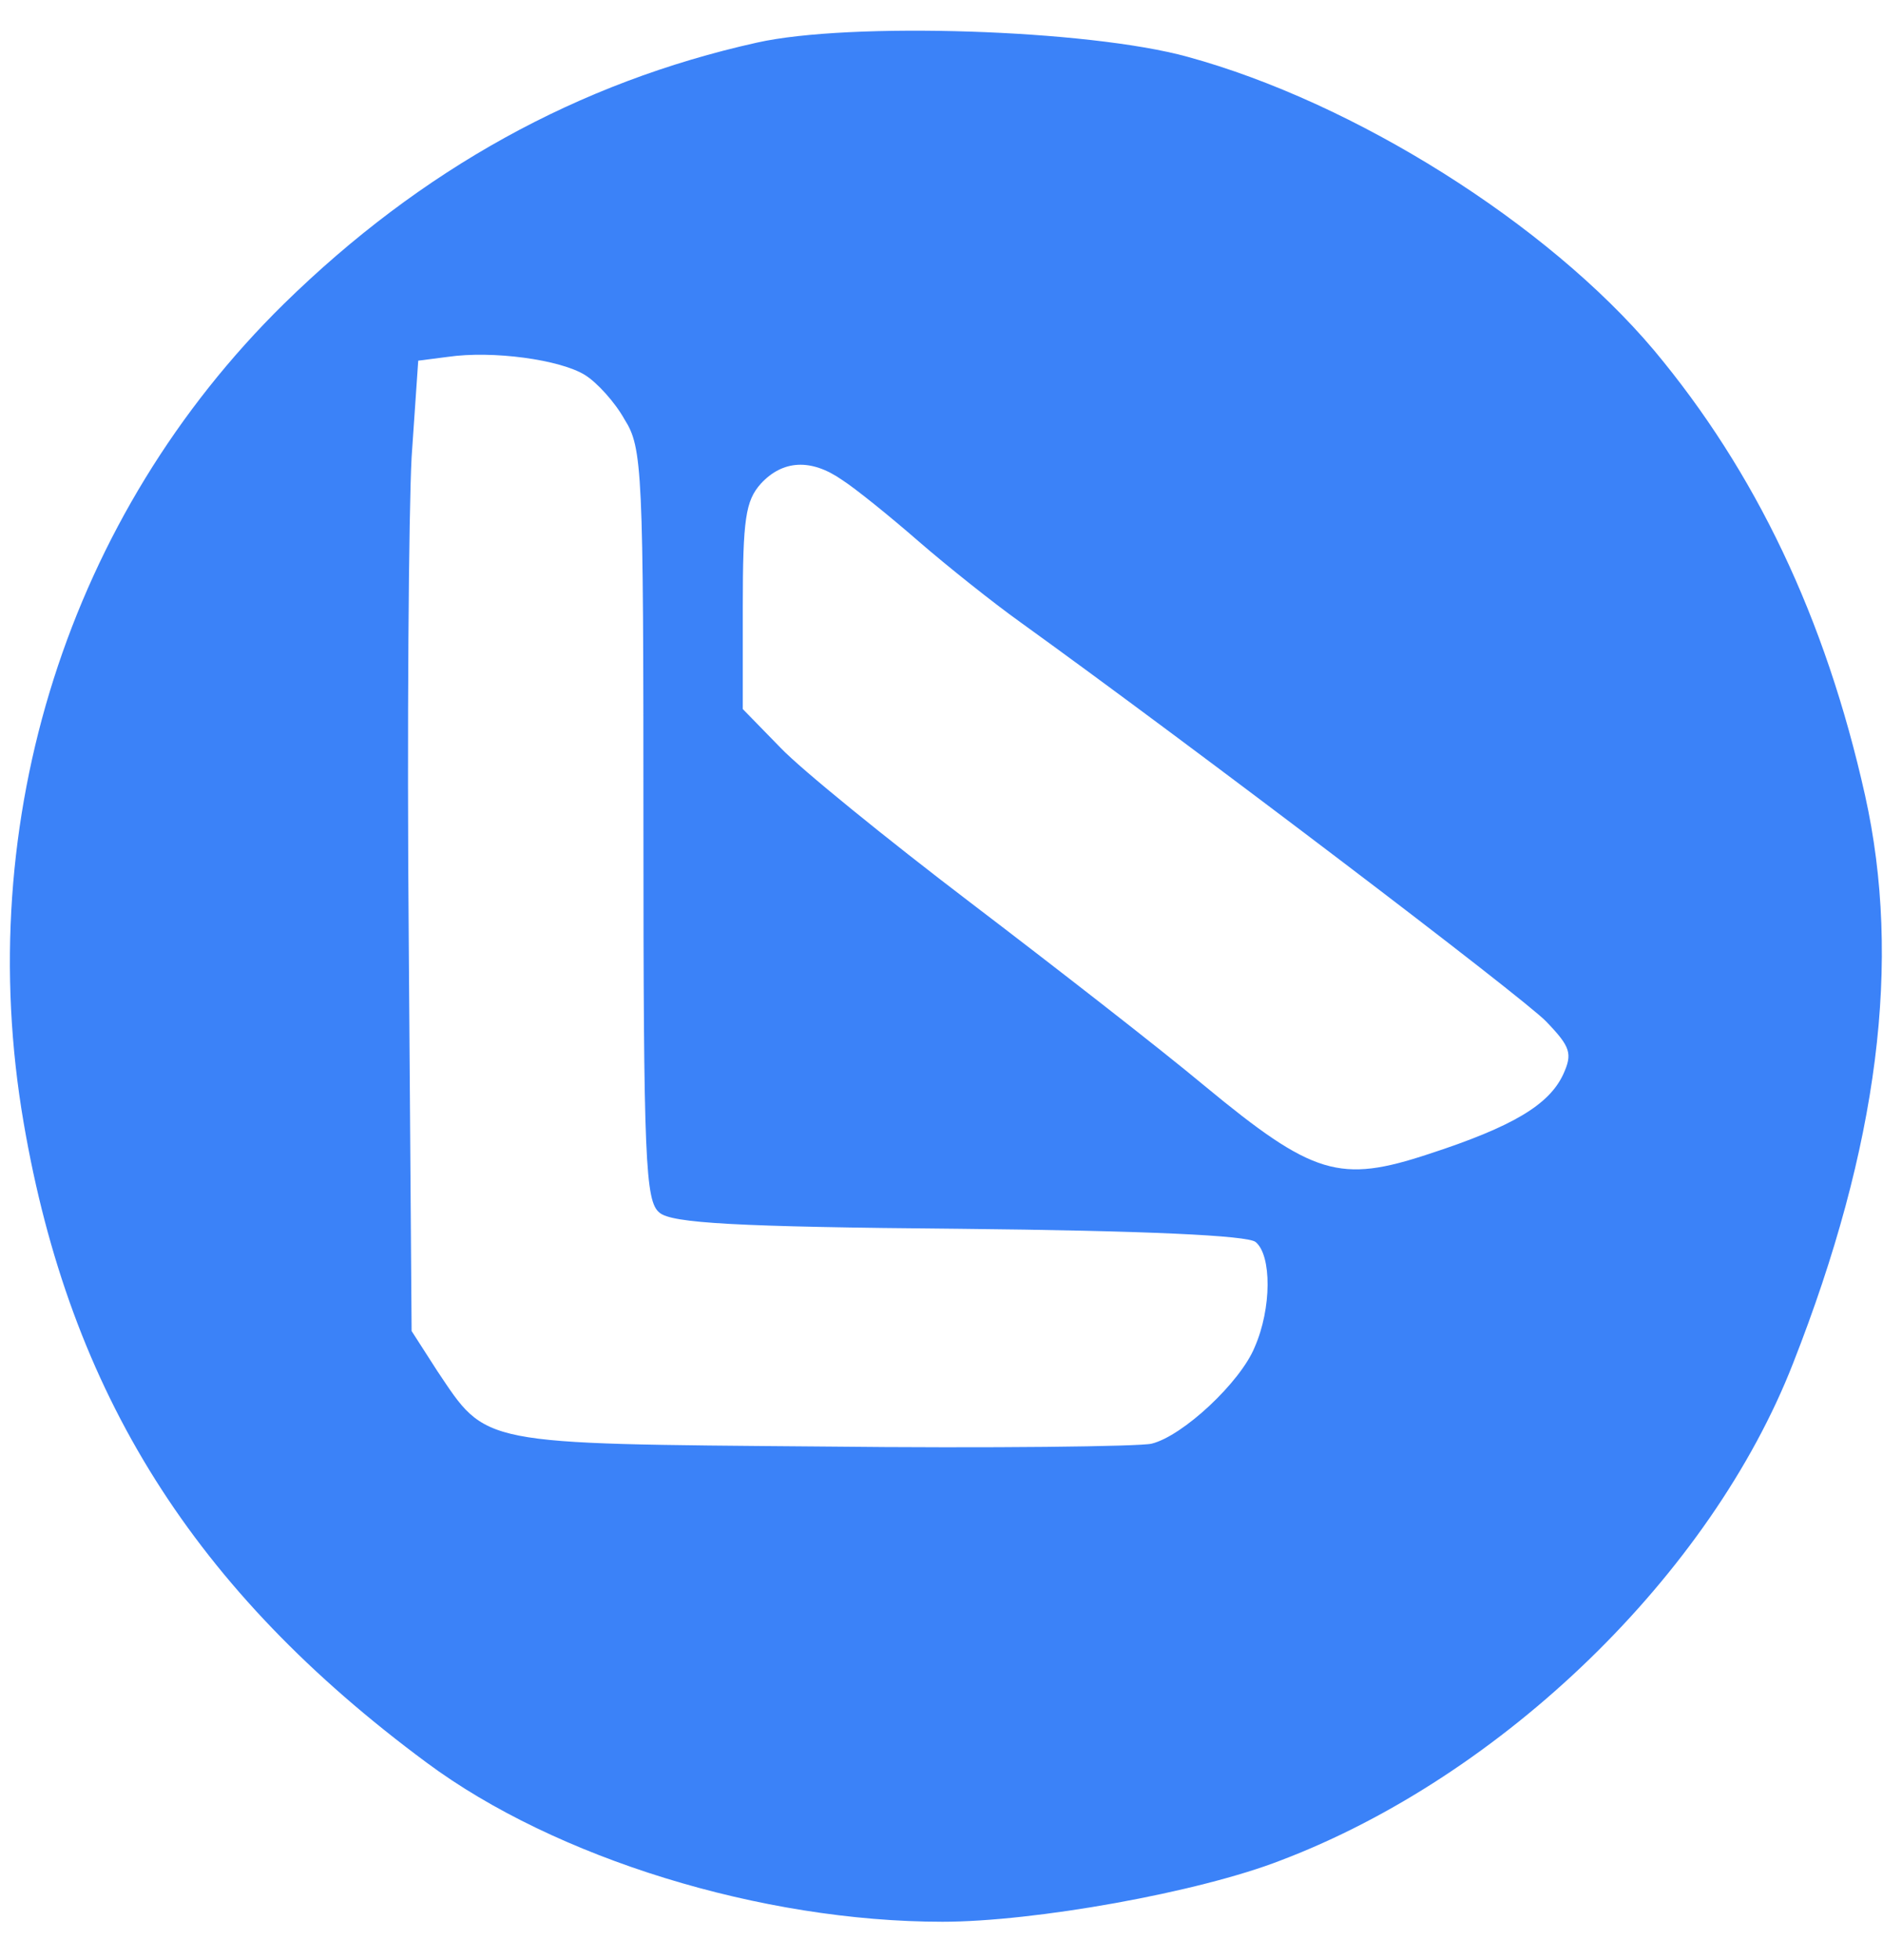
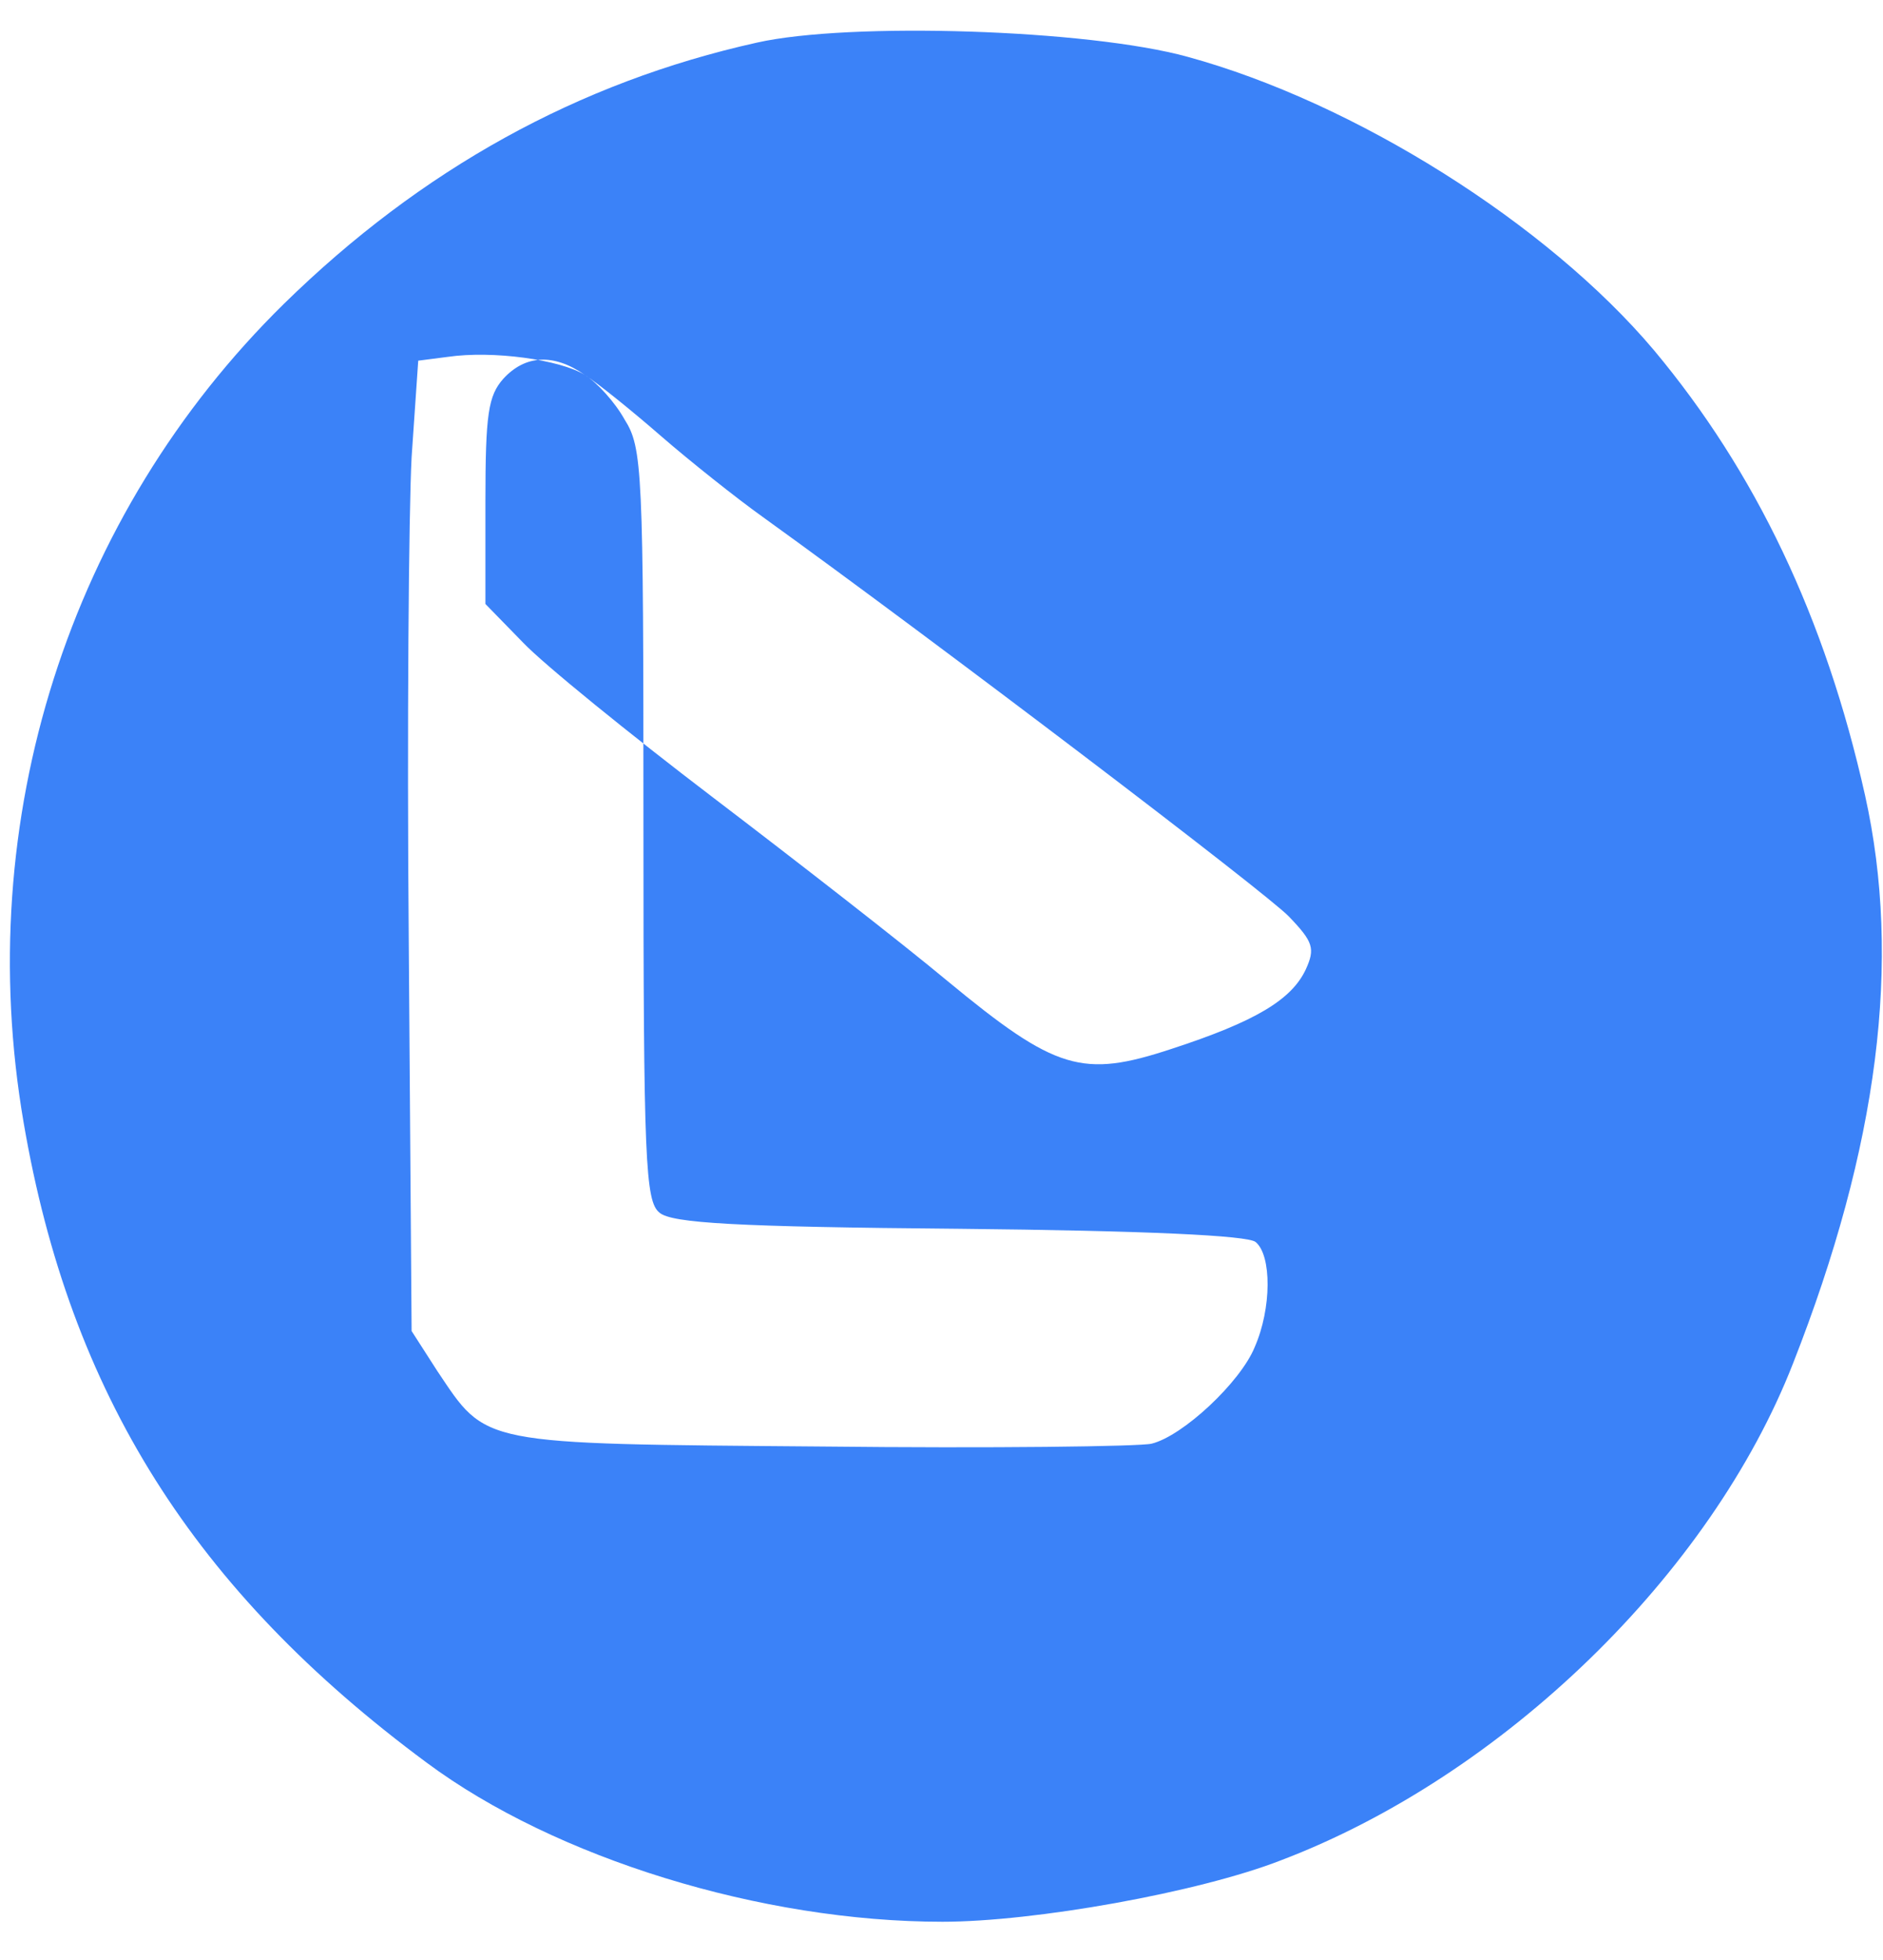
<svg xmlns="http://www.w3.org/2000/svg" version="1.0" width="199pt" height="207pt" viewBox="0 0 199 207" preserveAspectRatio="xMidYMid meet">
  <g transform="translate(0,207) scale(0.1,-0.1)" fill="#3b82f8" stroke="none">
-     <path d="M800 2025 c-189 -42 -355 -134 -500 -276 -227 -223 -330 -545 -275 -865 49 -286 180 -494 426 -676 136 -101 354 -168 545 -168 97 0 271 31 358 65 234 89 454 302 541 525 90 229 115 425 76 600 -42 188 -116 342 -223 470 -113 134 -317 262 -493 310 -105 29 -357 37 -455 15z m-182 -351 c13 -8 32 -29 42 -47 19 -30 20 -53 20 -428 0 -356 2 -398 17 -410 13 -11 80 -15 317 -17 196 -2 305 -7 313 -14 17 -14 17 -70 -1 -111 -15 -37 -76 -94 -109 -102 -12 -3 -169 -5 -348 -3 -365 3 -354 1 -407 80 l-27 42 -3 410 c-2 226 0 457 3 513 l7 102 31 4 c48 7 119 -3 145 -19z m272 -111 c14 -9 50 -38 81 -65 30 -26 79 -65 107 -85 186 -134 532 -397 556 -422 26 -27 28 -34 18 -56 -15 -32 -53 -55 -142 -84 -94 -31 -122 -23 -237 72 -48 40 -160 127 -248 194 -88 67 -178 140 -200 163 l-40 41 0 108 c0 93 3 112 19 130 23 25 53 27 86 4z" />
+     <path d="M800 2025 c-189 -42 -355 -134 -500 -276 -227 -223 -330 -545 -275 -865 49 -286 180 -494 426 -676 136 -101 354 -168 545 -168 97 0 271 31 358 65 234 89 454 302 541 525 90 229 115 425 76 600 -42 188 -116 342 -223 470 -113 134 -317 262 -493 310 -105 29 -357 37 -455 15z m-182 -351 c13 -8 32 -29 42 -47 19 -30 20 -53 20 -428 0 -356 2 -398 17 -410 13 -11 80 -15 317 -17 196 -2 305 -7 313 -14 17 -14 17 -70 -1 -111 -15 -37 -76 -94 -109 -102 -12 -3 -169 -5 -348 -3 -365 3 -354 1 -407 80 l-27 42 -3 410 c-2 226 0 457 3 513 l7 102 31 4 c48 7 119 -3 145 -19z c14 -9 50 -38 81 -65 30 -26 79 -65 107 -85 186 -134 532 -397 556 -422 26 -27 28 -34 18 -56 -15 -32 -53 -55 -142 -84 -94 -31 -122 -23 -237 72 -48 40 -160 127 -248 194 -88 67 -178 140 -200 163 l-40 41 0 108 c0 93 3 112 19 130 23 25 53 27 86 4z" />
  </g>
</svg>